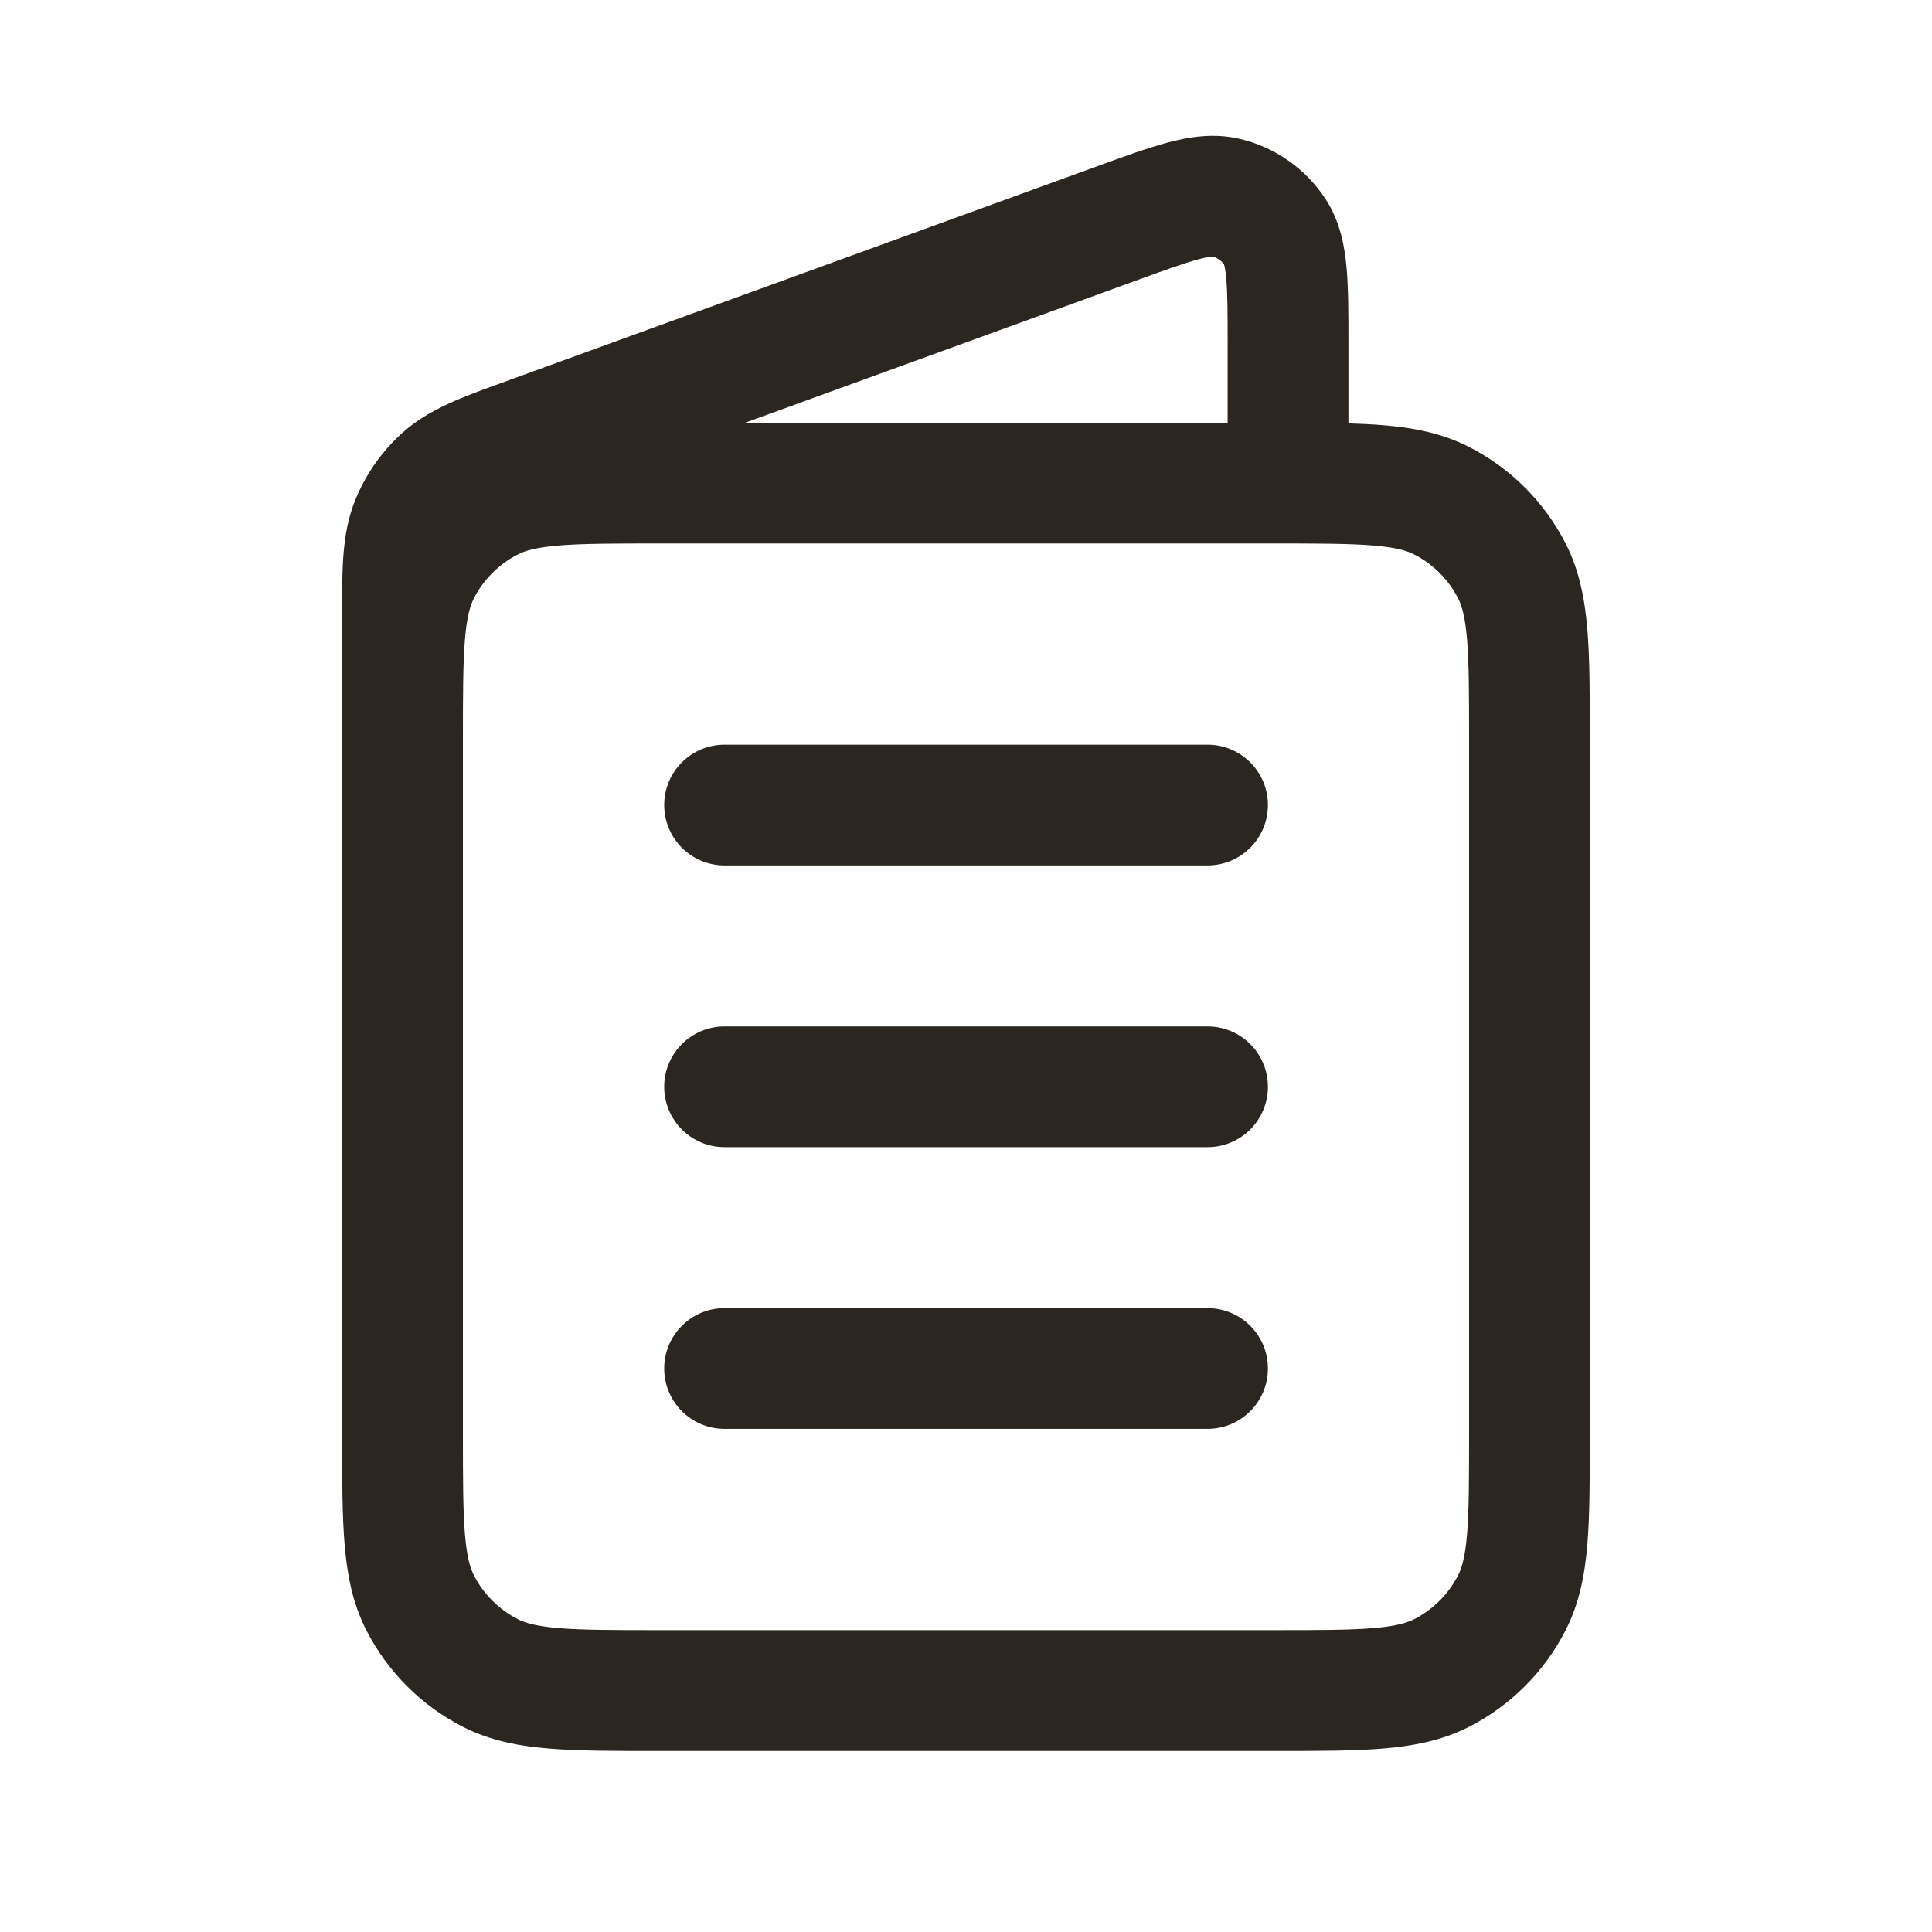
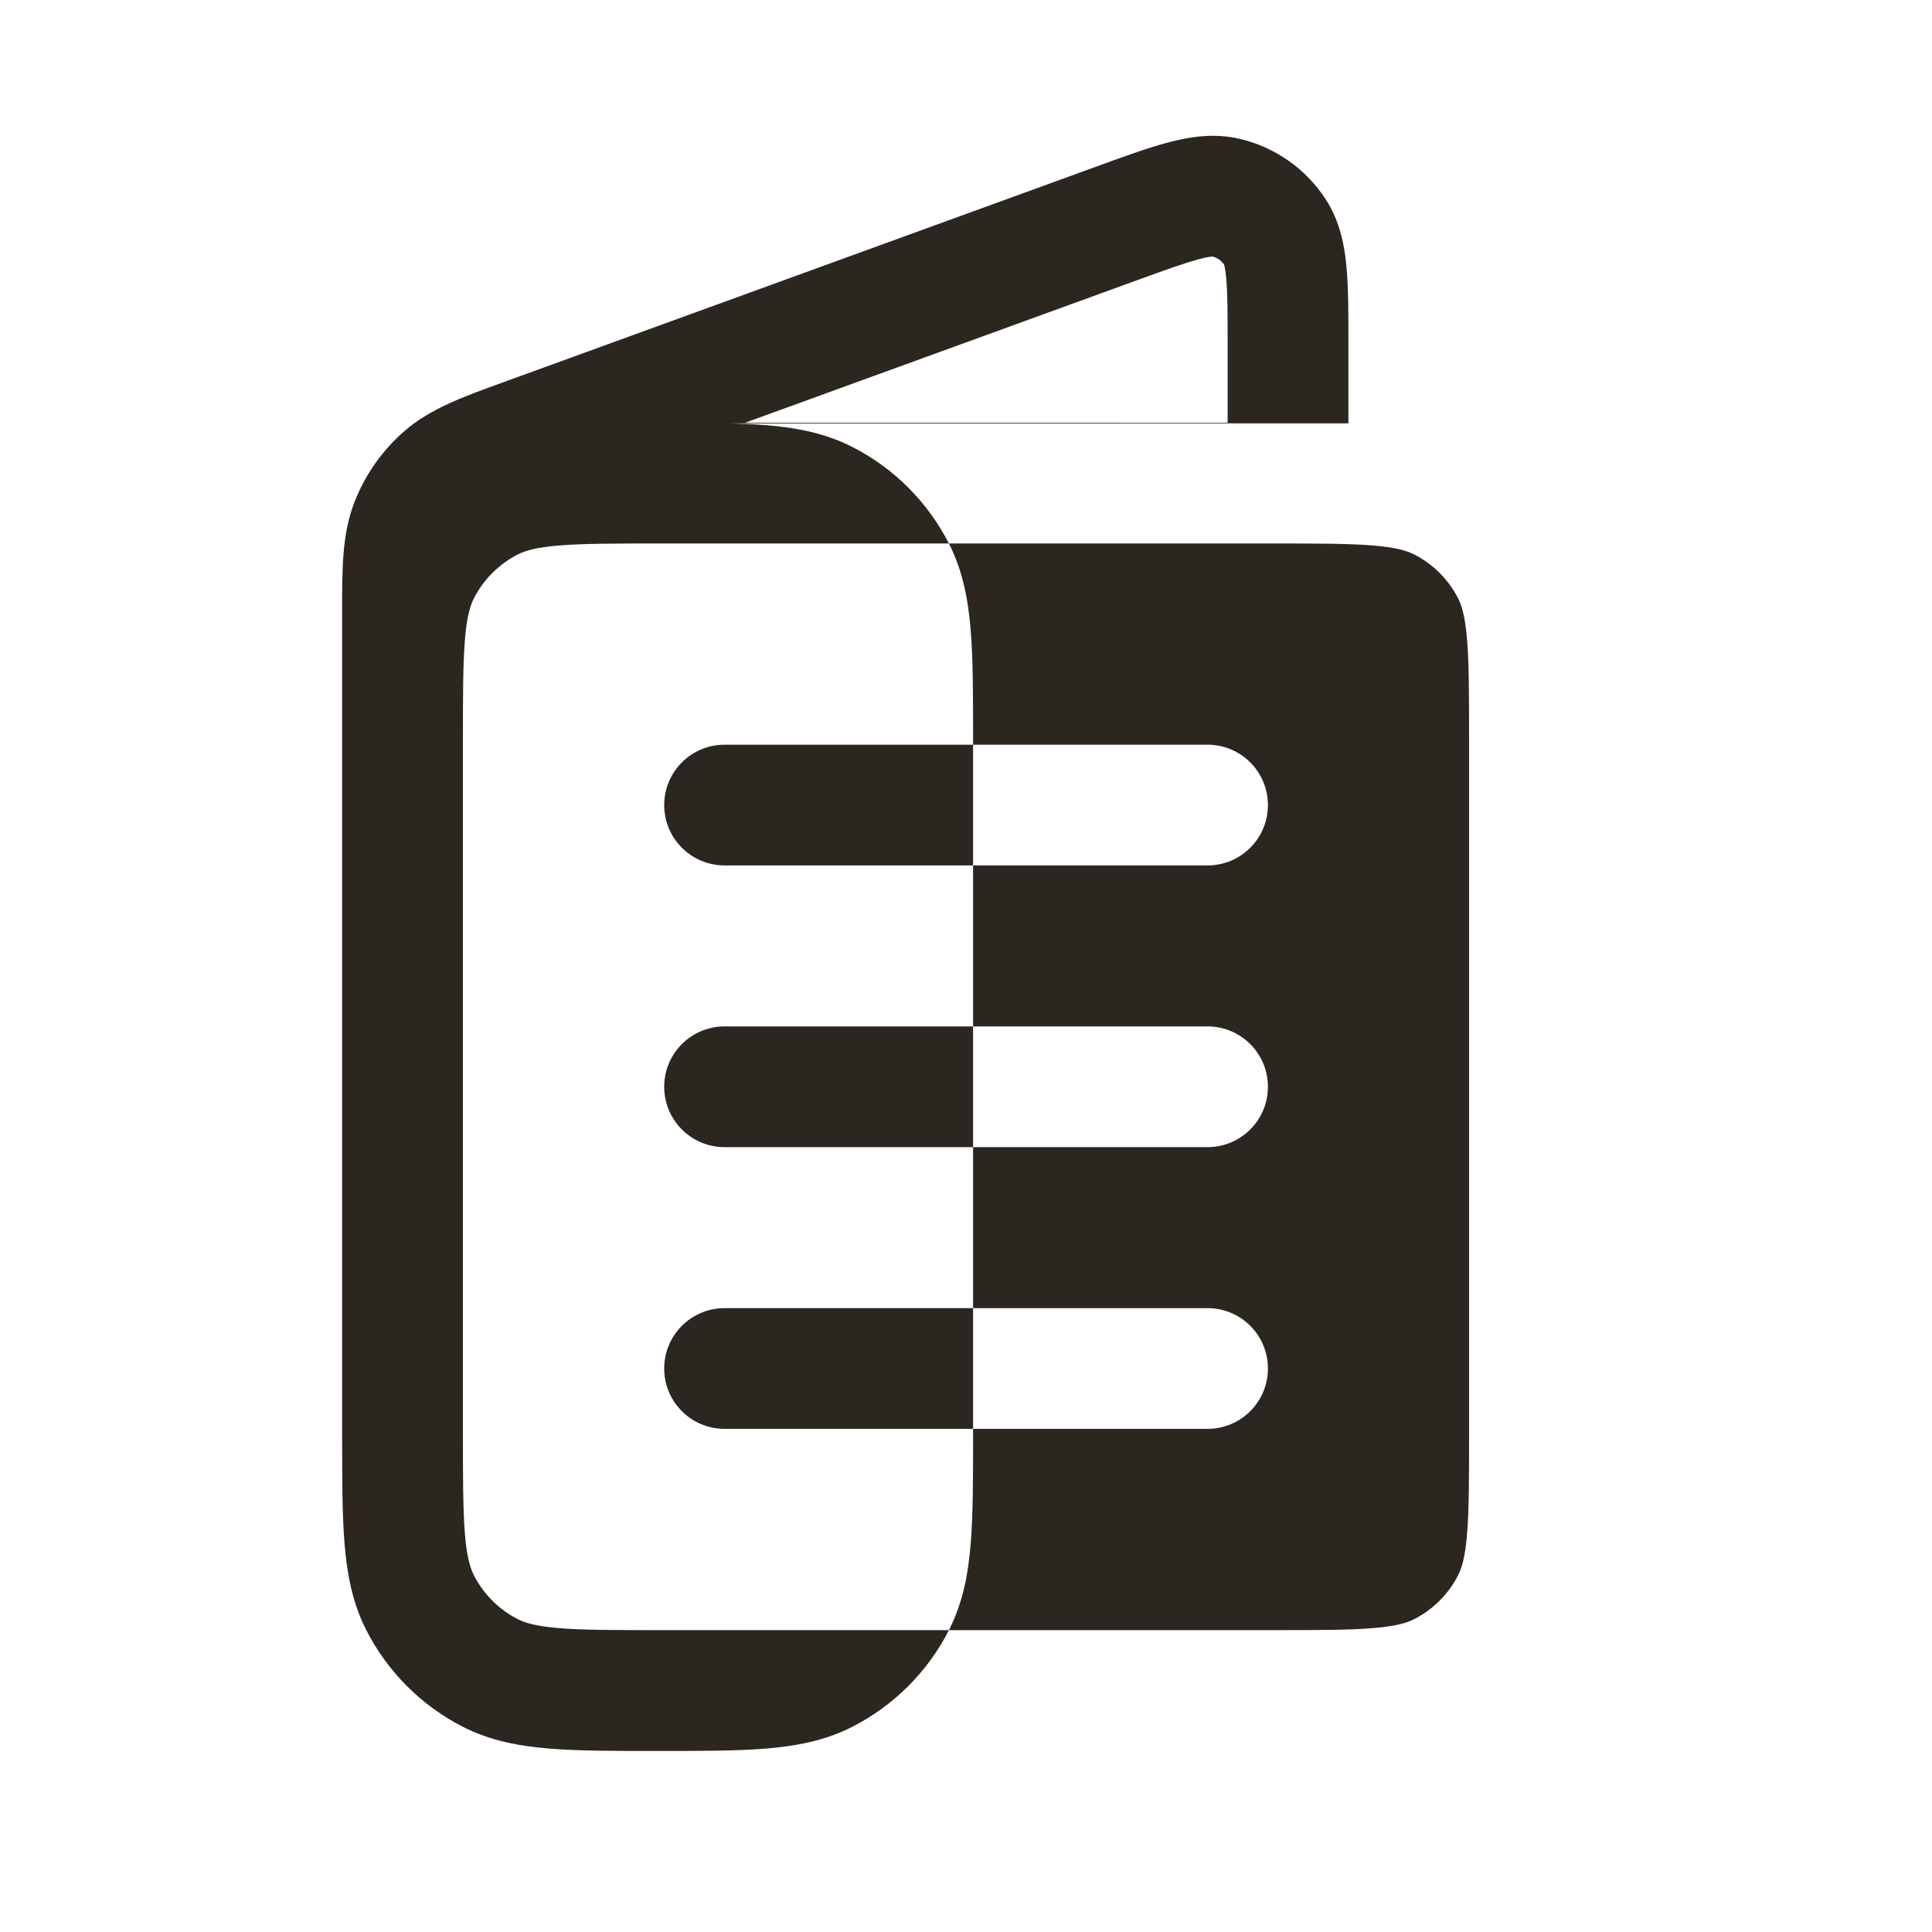
<svg xmlns="http://www.w3.org/2000/svg" fill="none" height="33" viewBox="0 0 33 33" width="33">
-   <path clip-rule="evenodd" d="m20.479 4.427c-.242.064-.563.18-1.078.367l-6.672 2.426h8.24v-1.328c0-.548-.001-.889-.024-1.139-.014-.153-.032-.218-.038-.236-.046-.066-.115-.114-.193-.135-.019 0-.086.005-.235.045zm2.553 2.804v-1.382c0-.491 0-.927-.032-1.281-.033-.368-.11-.784-.356-1.164-.34-.523-.869-.894-1.476-1.034-.441-.102-.858-.032-1.216.063-.343.091-.753.24-1.214.408l-10.042 3.652c-.046.017-.091.033-.137.05-.646.234-1.213.439-1.65.819-.382.332-.677.753-.859 1.226-.208.541-.207 1.144-.206 1.83 0.0.048 0.0.097 0.0.145v1.965.082 11.909c-0.0.734-0 1.347.041 1.848.043.522.135 1.013.371 1.476.363.712.941 1.29 1.652 1.653.464.236.954.329 1.476.371.501.041 1.114.041 1.848.041h10.534c.735 0 1.347 0 1.848-.041.522-.043 1.013-.135 1.476-.371.712-.363 1.29-.941 1.653-1.653.236-.464.329-.954.371-1.476.041-.501.041-1.114.041-1.848v-11.909c0-.735 0-1.347-.041-1.848-.043-.522-.135-1.013-.371-1.477-.363-.711-.941-1.29-1.653-1.652-.464-.236-.954-.329-1.476-.371-.18-.015-.374-.024-.584-.03zm-15.125 17.245c0 .787.001 1.315.034 1.722.032.395.09.584.153.708.165.323.428.586.751.751.125.063.313.121.708.153.407.033.935.034 1.722.034h10.45c.787 0 1.315-.001 1.722-.034.395-.032.584-.09.708-.153.323-.165.586-.428.751-.751.063-.124.121-.313.153-.708.033-.407.034-.935.034-1.722v-11.825c0-.787-.001-1.315-.034-1.722-.032-.395-.09-.584-.153-.708-.165-.323-.428-.586-.751-.751-.124-.063-.313-.121-.708-.153-.407-.033-.935-.034-1.722-.034h-10.45c-.787 0-1.315.001-1.722.034-.395.032-.584.09-.708.153-.323.165-.586.428-.751.751-.063.125-.121.313-.153.708-.033.407-.034.935-.034 1.722zm3.438-10.725c0-.57.462-1.031 1.031-1.031h8.25c.57 0 1.031.462 1.031 1.031 0 .57-.462 1.031-1.031 1.031h-8.25c-.57 0-1.031-.462-1.031-1.031zm0 4.812c0-.57.462-1.031 1.031-1.031h8.25c.57 0 1.031.462 1.031 1.031 0 .57-.462 1.031-1.031 1.031h-8.25c-.57 0-1.031-.462-1.031-1.031zm0 4.812c0-.57.462-1.031 1.031-1.031h8.25c.57 0 1.031.462 1.031 1.031 0 .57-.462 1.031-1.031 1.031h-8.25c-.57 0-1.031-.462-1.031-1.031z" fill="#2c2620" fill-rule="evenodd" />
+   <path clip-rule="evenodd" d="m20.479 4.427c-.242.064-.563.18-1.078.367l-6.672 2.426h8.24v-1.328c0-.548-.001-.889-.024-1.139-.014-.153-.032-.218-.038-.236-.046-.066-.115-.114-.193-.135-.019 0-.086.005-.235.045zm2.553 2.804v-1.382c0-.491 0-.927-.032-1.281-.033-.368-.11-.784-.356-1.164-.34-.523-.869-.894-1.476-1.034-.441-.102-.858-.032-1.216.063-.343.091-.753.24-1.214.408l-10.042 3.652c-.046.017-.091.033-.137.05-.646.234-1.213.439-1.65.819-.382.332-.677.753-.859 1.226-.208.541-.207 1.144-.206 1.83 0.0.048 0.0.097 0.0.145v1.965.082 11.909c-0.0.734-0 1.347.041 1.848.043.522.135 1.013.371 1.476.363.712.941 1.29 1.652 1.653.464.236.954.329 1.476.371.501.041 1.114.041 1.848.041c.735 0 1.347 0 1.848-.041.522-.043 1.013-.135 1.476-.371.712-.363 1.29-.941 1.653-1.653.236-.464.329-.954.371-1.476.041-.501.041-1.114.041-1.848v-11.909c0-.735 0-1.347-.041-1.848-.043-.522-.135-1.013-.371-1.477-.363-.711-.941-1.29-1.653-1.652-.464-.236-.954-.329-1.476-.371-.18-.015-.374-.024-.584-.03zm-15.125 17.245c0 .787.001 1.315.034 1.722.032.395.09.584.153.708.165.323.428.586.751.751.125.063.313.121.708.153.407.033.935.034 1.722.034h10.45c.787 0 1.315-.001 1.722-.034.395-.032.584-.09.708-.153.323-.165.586-.428.751-.751.063-.124.121-.313.153-.708.033-.407.034-.935.034-1.722v-11.825c0-.787-.001-1.315-.034-1.722-.032-.395-.09-.584-.153-.708-.165-.323-.428-.586-.751-.751-.124-.063-.313-.121-.708-.153-.407-.033-.935-.034-1.722-.034h-10.45c-.787 0-1.315.001-1.722.034-.395.032-.584.09-.708.153-.323.165-.586.428-.751.751-.063.125-.121.313-.153.708-.033.407-.034.935-.034 1.722zm3.438-10.725c0-.57.462-1.031 1.031-1.031h8.25c.57 0 1.031.462 1.031 1.031 0 .57-.462 1.031-1.031 1.031h-8.25c-.57 0-1.031-.462-1.031-1.031zm0 4.812c0-.57.462-1.031 1.031-1.031h8.25c.57 0 1.031.462 1.031 1.031 0 .57-.462 1.031-1.031 1.031h-8.25c-.57 0-1.031-.462-1.031-1.031zm0 4.812c0-.57.462-1.031 1.031-1.031h8.25c.57 0 1.031.462 1.031 1.031 0 .57-.462 1.031-1.031 1.031h-8.25c-.57 0-1.031-.462-1.031-1.031z" fill="#2c2620" fill-rule="evenodd" />
</svg>